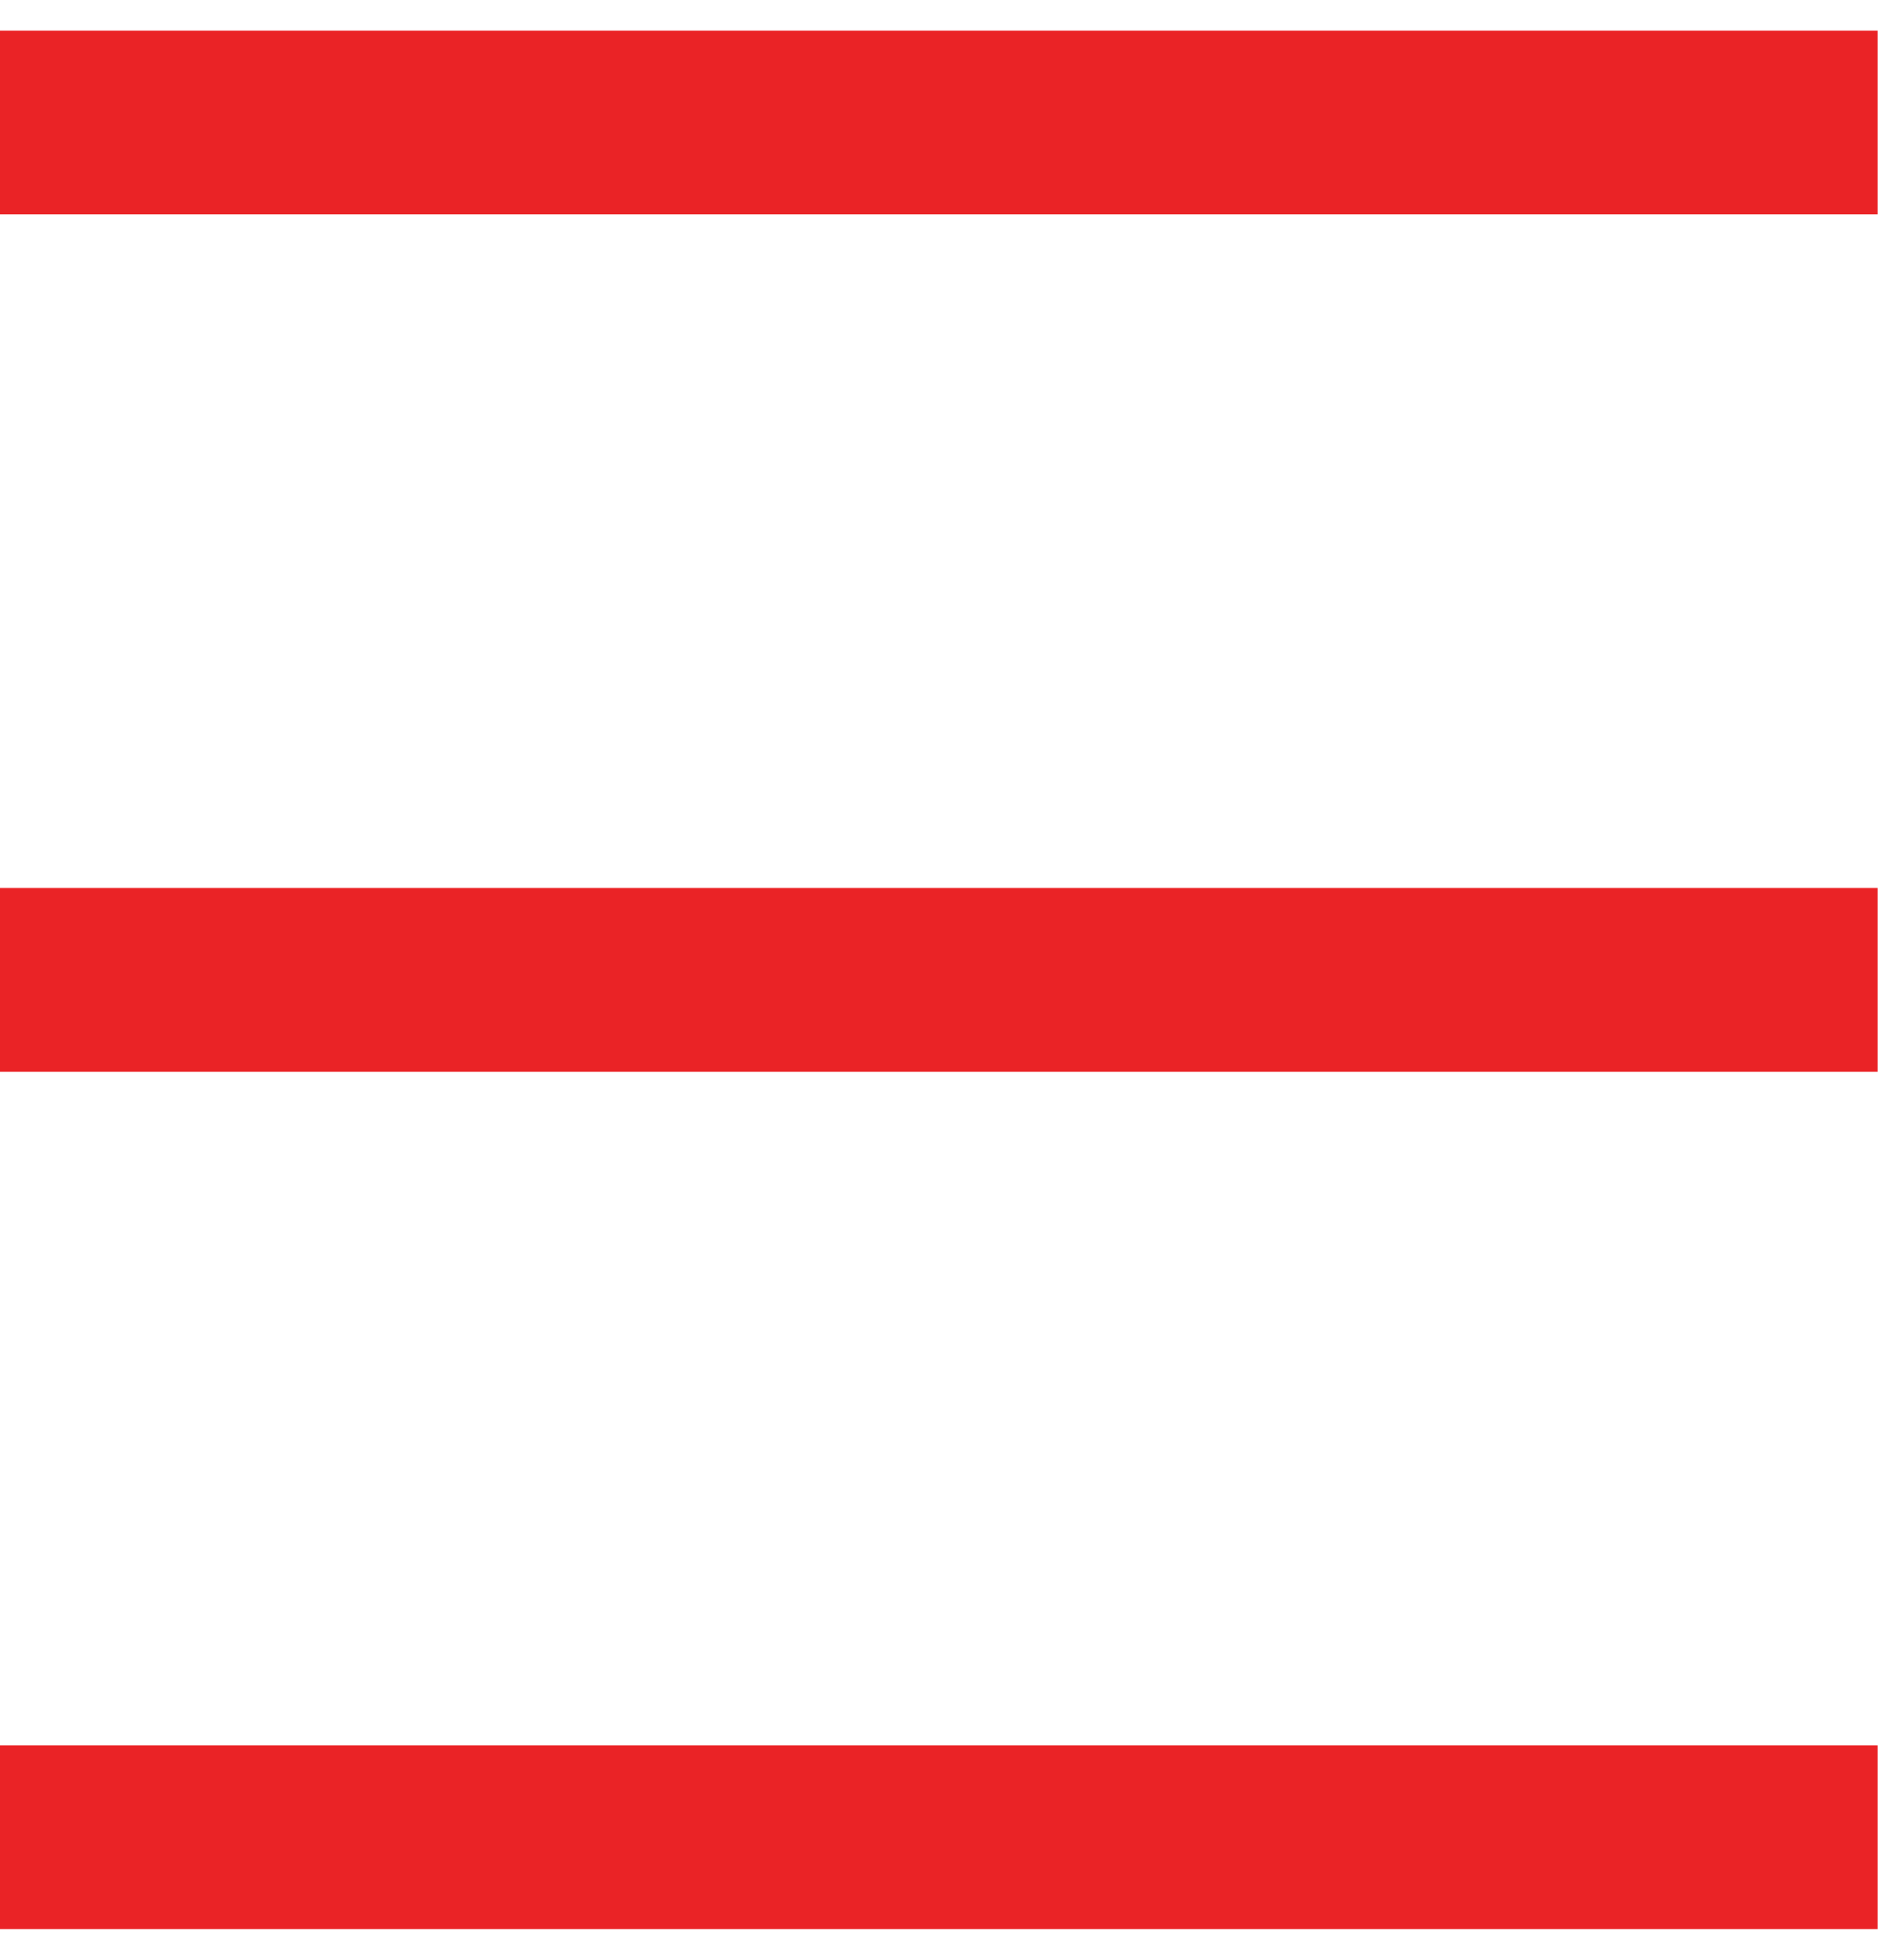
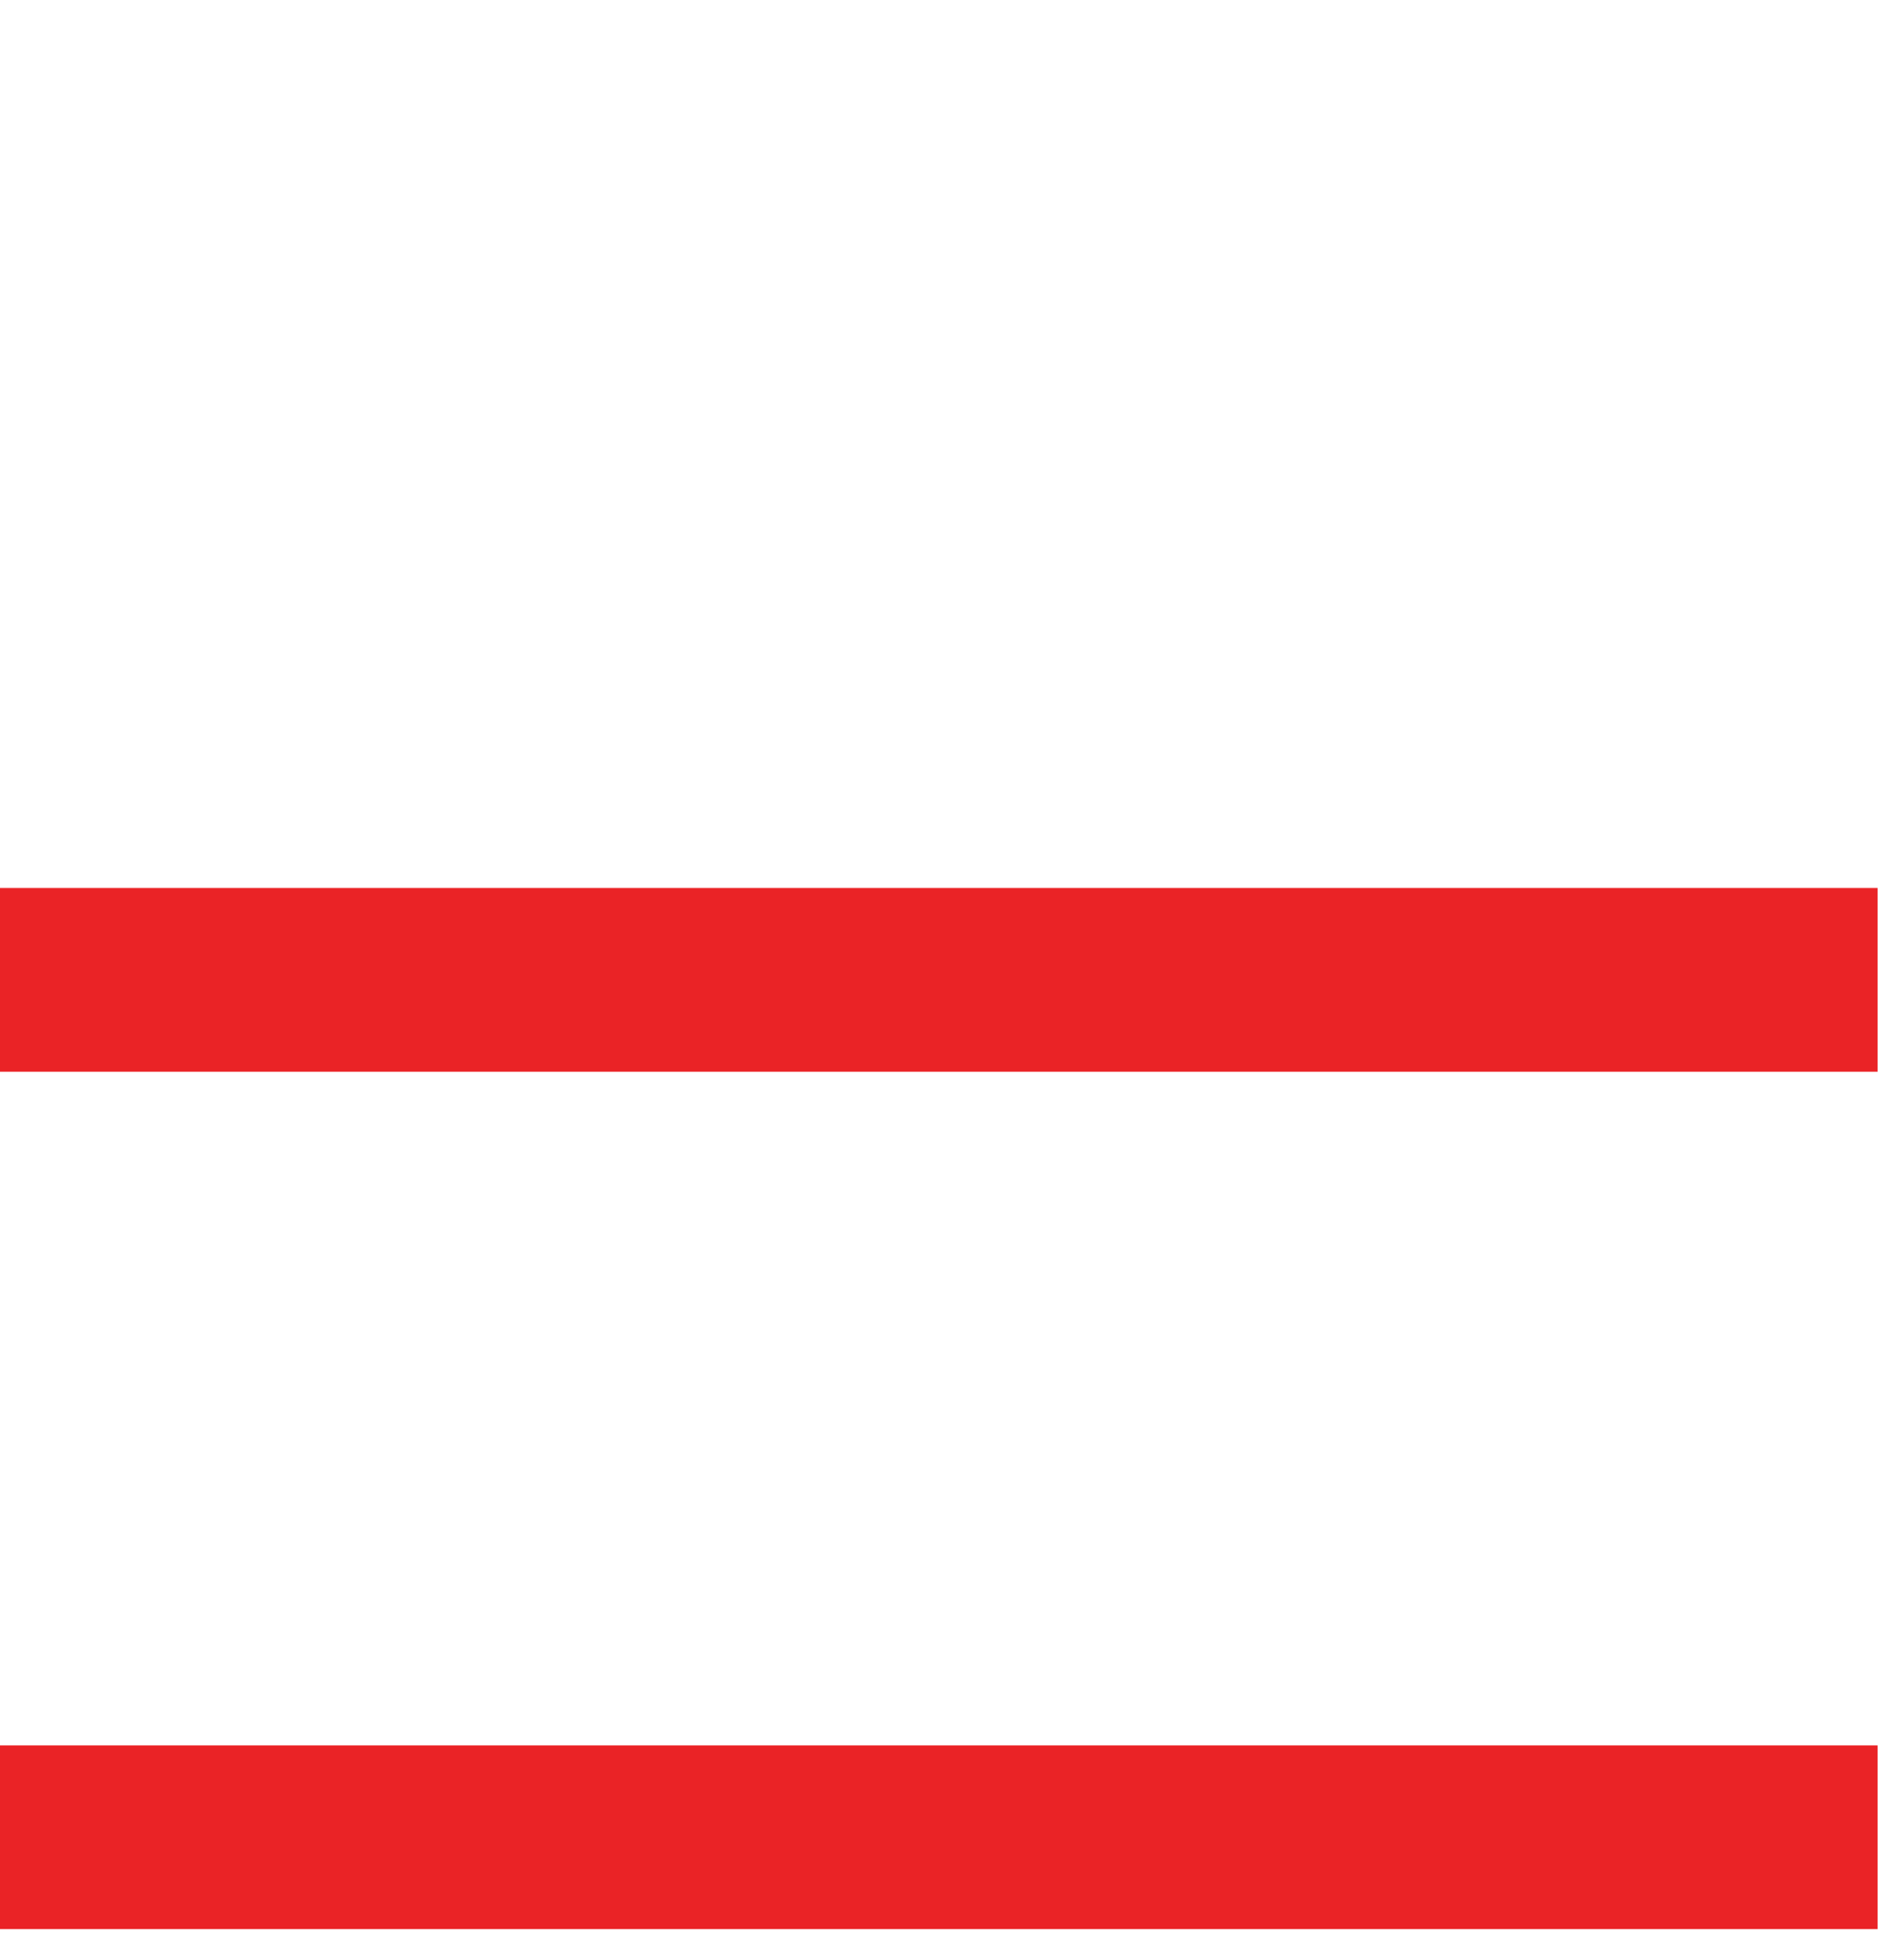
<svg xmlns="http://www.w3.org/2000/svg" width="31" height="32" viewBox="0 0 31 32" fill="none">
-   <path d="M0 2L30.667 2M0 16L30.667 16M0 30H30.667" stroke="#EA2326" stroke-width="3" />
+   <path d="M0 2M0 16L30.667 16M0 30H30.667" stroke="#EA2326" stroke-width="3" />
</svg>